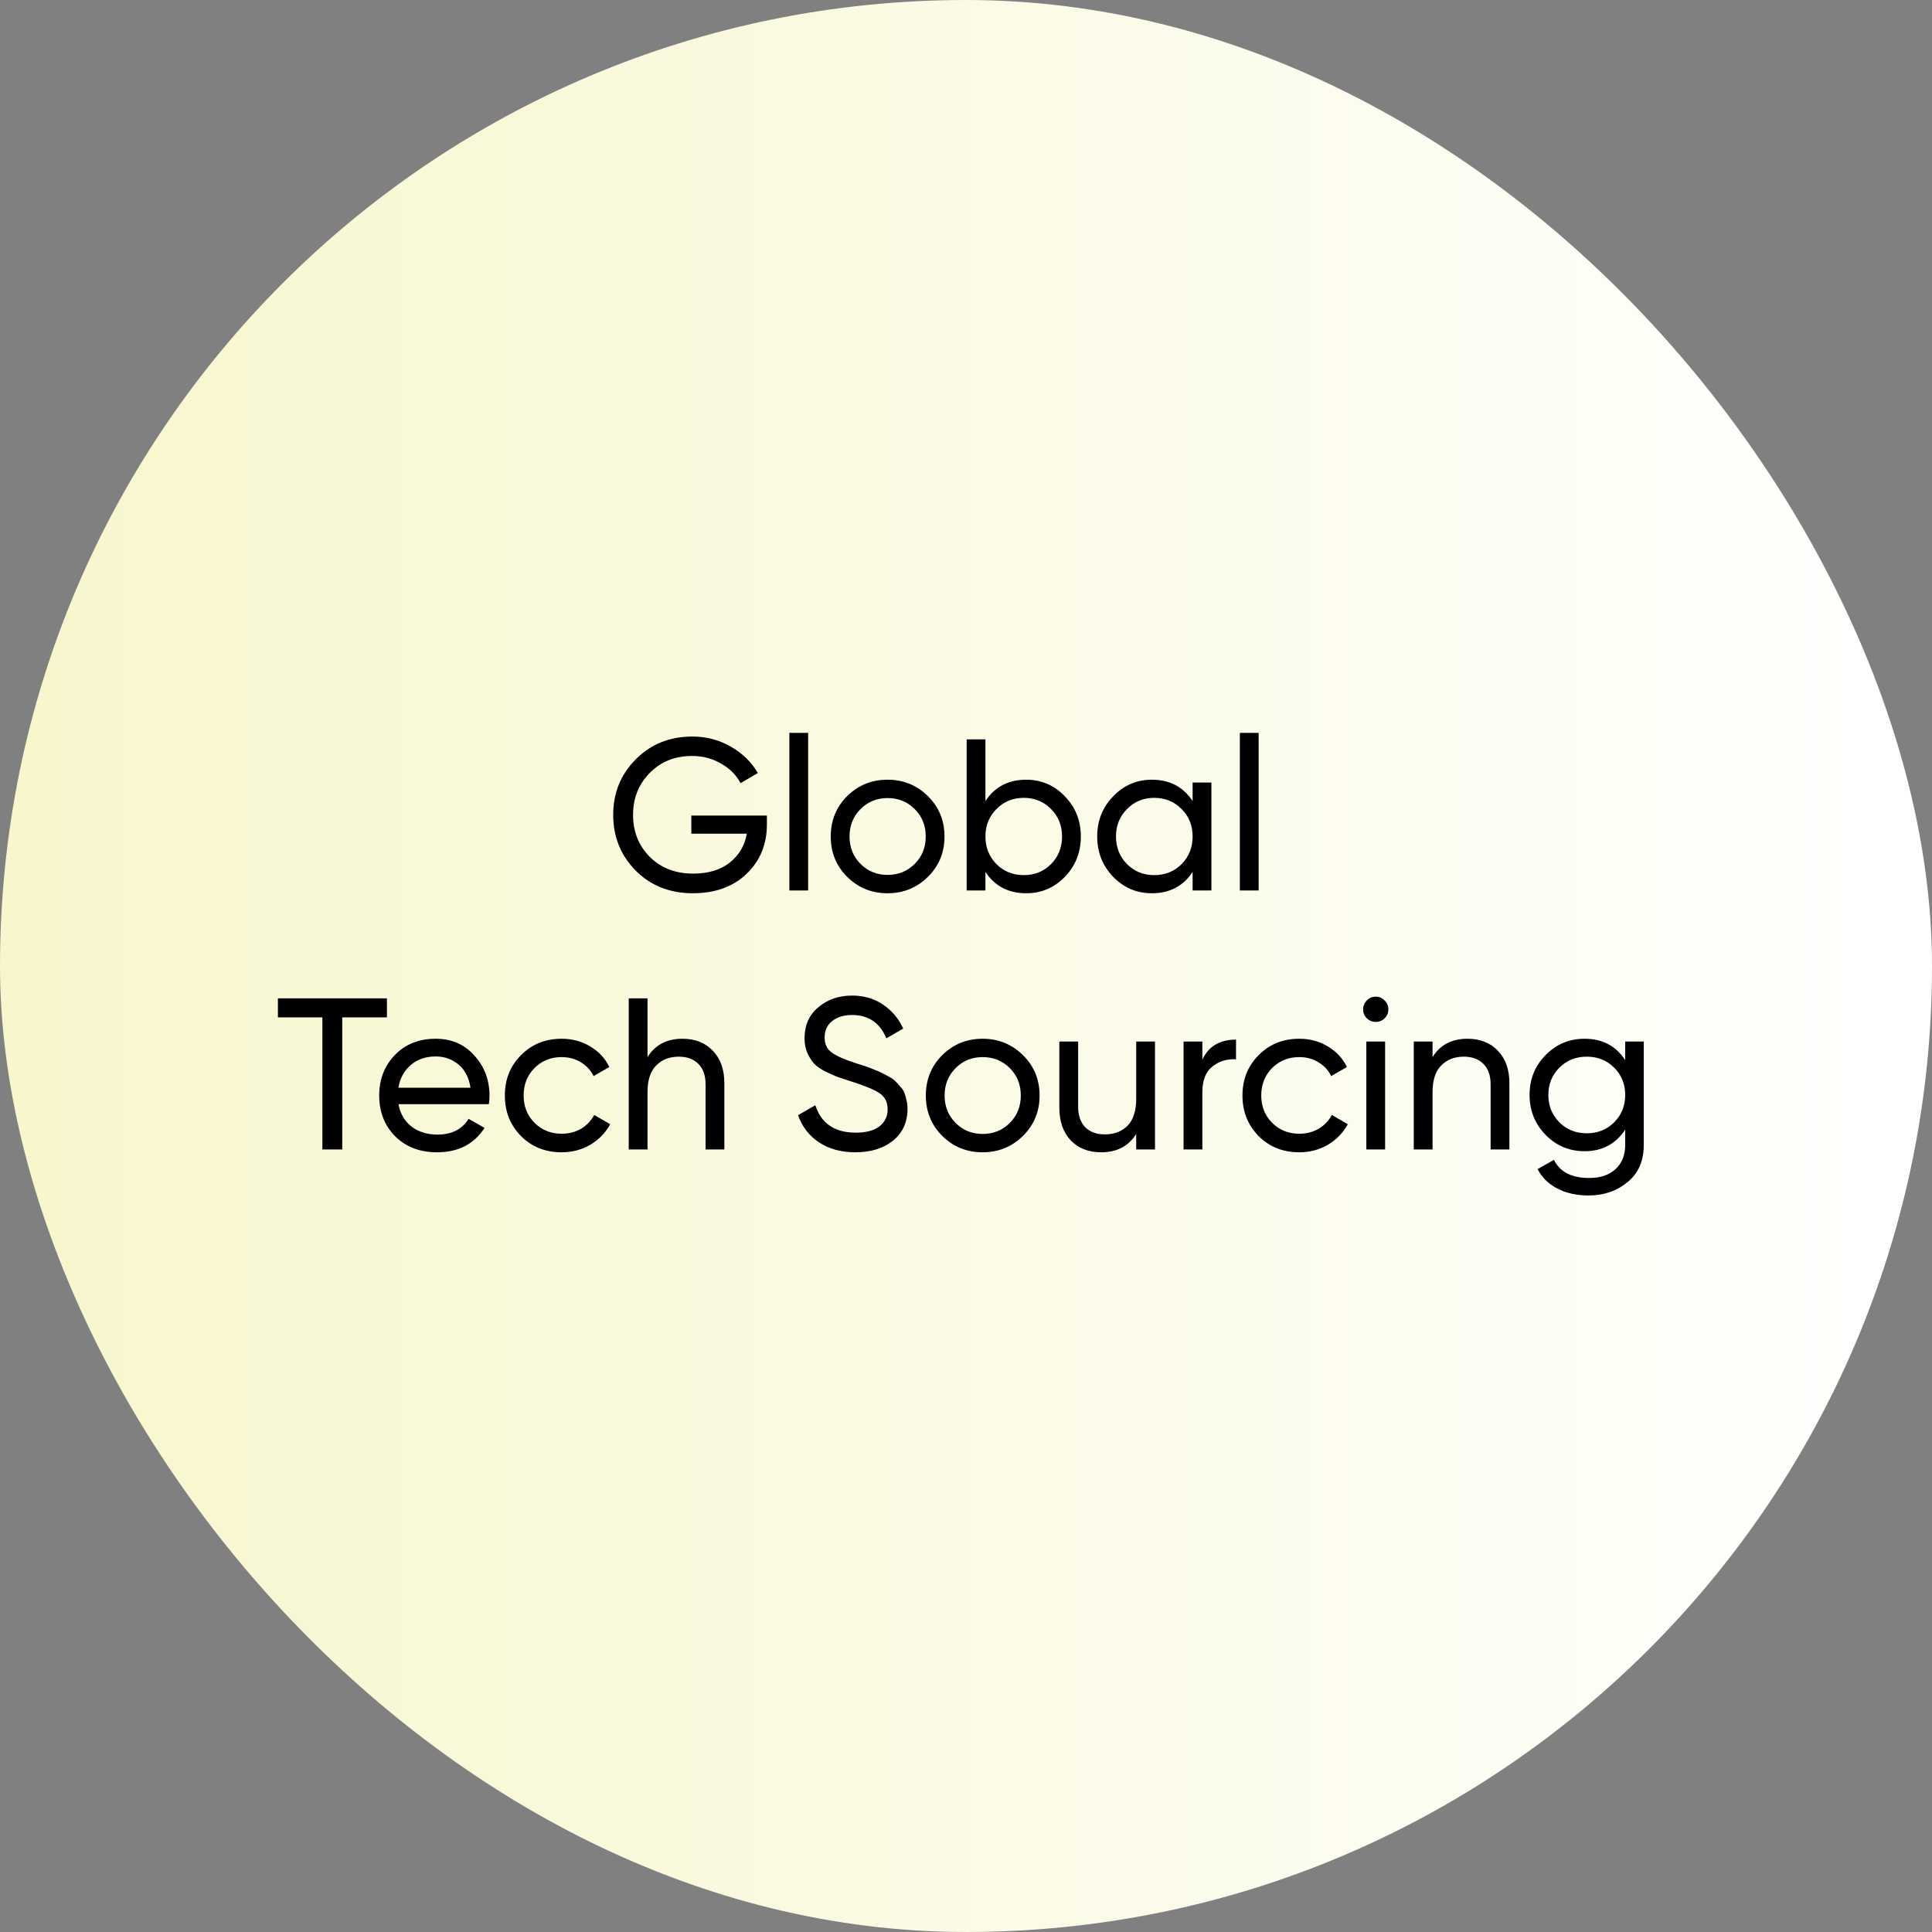
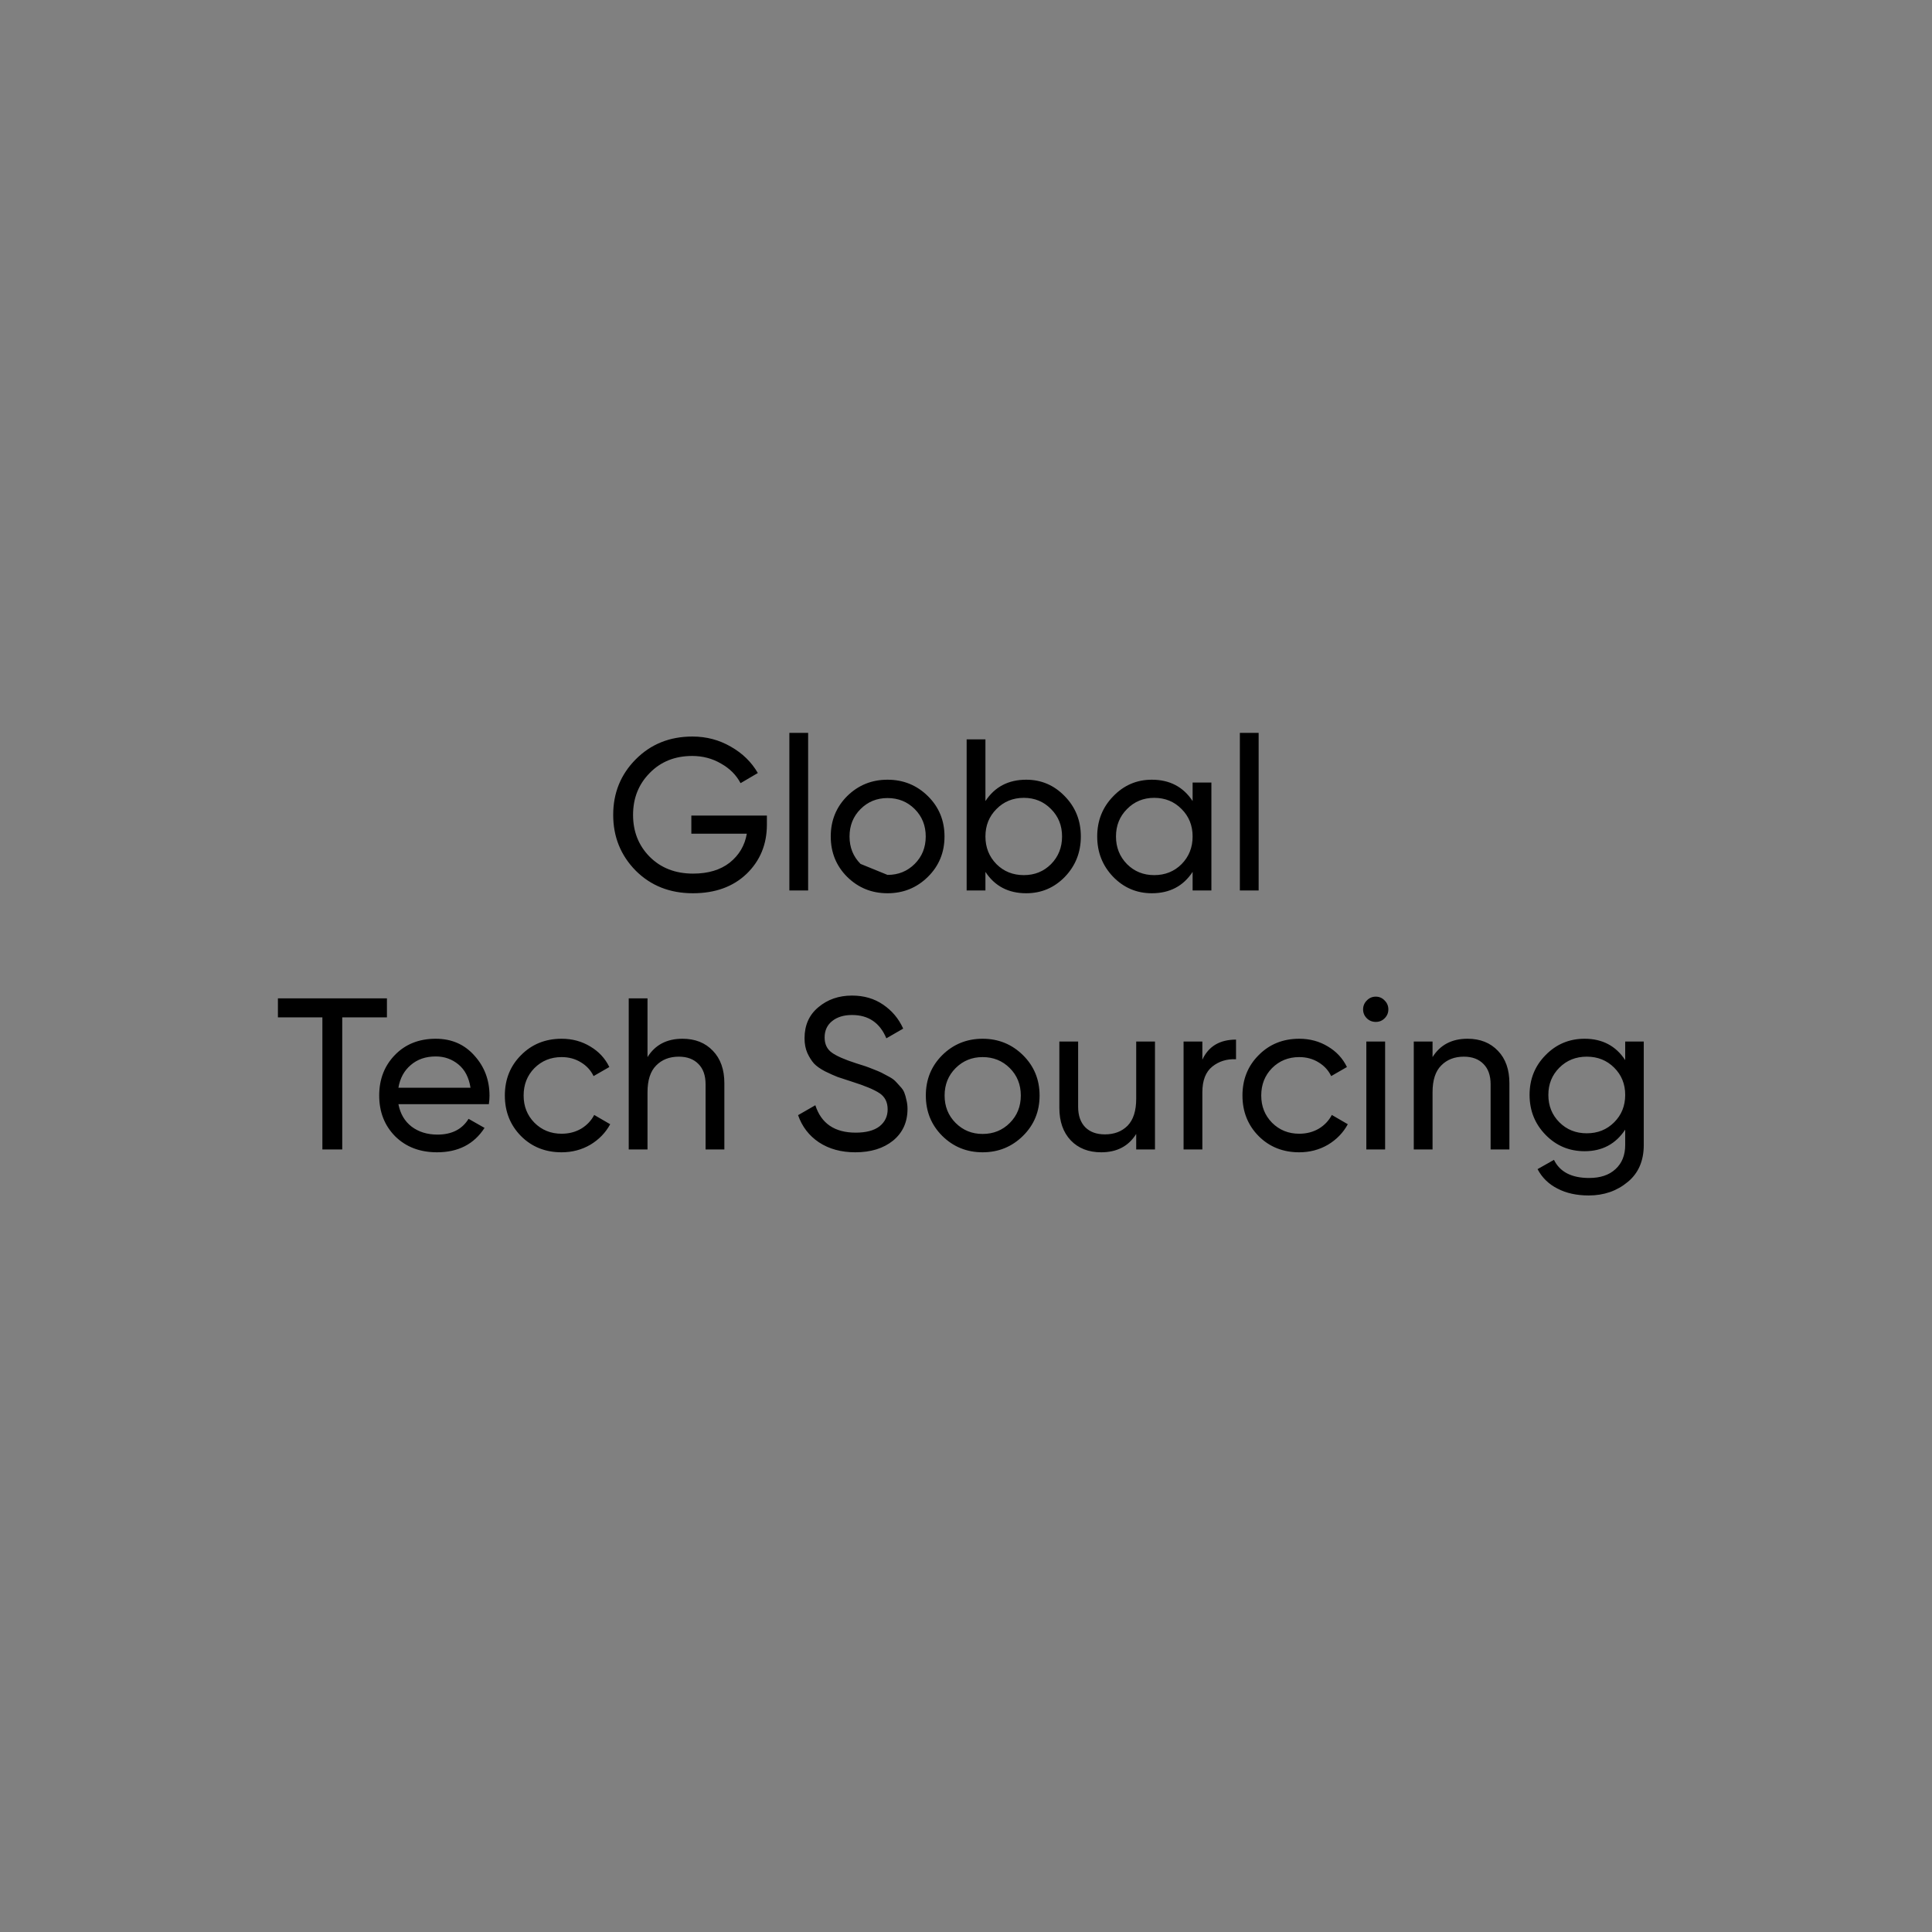
<svg xmlns="http://www.w3.org/2000/svg" width="179" height="179" viewBox="0 0 179 179" fill="none">
  <rect x="0" y="0" width="179" height="179" fill="#808080" stroke="none" />
-   <rect width="179" height="179" rx="89.5" fill="url(#paint0_linear_408_62)" />
-   <path d="M71.053 75.56V76.4C71.053 78.227 70.426 79.747 69.173 80.96C67.919 82.16 66.259 82.76 64.193 82.76C62.059 82.76 60.293 82.06 58.893 80.66C57.506 79.247 56.813 77.527 56.813 75.5C56.813 73.473 57.506 71.76 58.893 70.36C60.293 68.947 62.046 68.24 64.153 68.24C65.446 68.24 66.633 68.553 67.713 69.18C68.793 69.793 69.626 70.607 70.213 71.62L68.613 72.56C68.213 71.8 67.606 71.193 66.793 70.74C65.993 70.273 65.106 70.04 64.133 70.04C62.533 70.04 61.219 70.567 60.193 71.62C59.166 72.66 58.653 73.953 58.653 75.5C58.653 77.047 59.166 78.34 60.193 79.38C61.233 80.42 62.573 80.94 64.213 80.94C65.613 80.94 66.746 80.6 67.613 79.92C68.479 79.227 69.006 78.333 69.193 77.24H64.053V75.56H71.053ZM73.135 82.5V67.9H74.874V82.5H73.135ZM85.969 81.24C84.942 82.253 83.696 82.76 82.229 82.76C80.762 82.76 79.516 82.253 78.489 81.24C77.476 80.227 76.969 78.98 76.969 77.5C76.969 76.02 77.476 74.773 78.489 73.76C79.516 72.747 80.762 72.24 82.229 72.24C83.696 72.24 84.942 72.747 85.969 73.76C86.996 74.773 87.509 76.02 87.509 77.5C87.509 78.98 86.996 80.227 85.969 81.24ZM82.229 81.06C83.229 81.06 84.069 80.72 84.749 80.04C85.429 79.36 85.769 78.513 85.769 77.5C85.769 76.487 85.429 75.64 84.749 74.96C84.069 74.28 83.229 73.94 82.229 73.94C81.242 73.94 80.409 74.28 79.729 74.96C79.049 75.64 78.709 76.487 78.709 77.5C78.709 78.513 79.049 79.36 79.729 80.04C80.409 80.72 81.242 81.06 82.229 81.06ZM95.08 72.24C96.48 72.24 97.674 72.753 98.66 73.78C99.647 74.793 100.14 76.033 100.14 77.5C100.14 78.967 99.647 80.213 98.66 81.24C97.674 82.253 96.48 82.76 95.08 82.76C93.427 82.76 92.167 82.1 91.3 80.78V82.5H89.56V68.5H91.3V74.22C92.167 72.9 93.427 72.24 95.08 72.24ZM94.86 81.08C95.86 81.08 96.7 80.74 97.38 80.06C98.06 79.367 98.4 78.513 98.4 77.5C98.4 76.487 98.06 75.64 97.38 74.96C96.7 74.267 95.86 73.92 94.86 73.92C93.847 73.92 93 74.267 92.32 74.96C91.64 75.64 91.3 76.487 91.3 77.5C91.3 78.513 91.64 79.367 92.32 80.06C93 80.74 93.847 81.08 94.86 81.08ZM110.496 72.5H112.236V82.5H110.496V80.78C109.63 82.1 108.37 82.76 106.716 82.76C105.316 82.76 104.123 82.253 103.136 81.24C102.15 80.213 101.656 78.967 101.656 77.5C101.656 76.033 102.15 74.793 103.136 73.78C104.123 72.753 105.316 72.24 106.716 72.24C108.37 72.24 109.63 72.9 110.496 74.22V72.5ZM106.936 81.08C107.95 81.08 108.796 80.74 109.476 80.06C110.156 79.367 110.496 78.513 110.496 77.5C110.496 76.487 110.156 75.64 109.476 74.96C108.796 74.267 107.95 73.92 106.936 73.92C105.936 73.92 105.096 74.267 104.416 74.96C103.736 75.64 103.396 76.487 103.396 77.5C103.396 78.513 103.736 79.367 104.416 80.06C105.096 80.74 105.936 81.08 106.936 81.08ZM114.873 82.5V67.9H116.613V82.5H114.873ZM35.849 92.5V94.26H31.709V106.5H29.869V94.26H25.749V92.5H35.849ZM36.913 102.3C37.086 103.193 37.493 103.887 38.133 104.38C38.786 104.873 39.586 105.12 40.533 105.12C41.853 105.12 42.813 104.633 43.413 103.66L44.893 104.5C43.92 106.007 42.453 106.76 40.493 106.76C38.906 106.76 37.613 106.267 36.613 105.28C35.626 104.28 35.133 103.02 35.133 101.5C35.133 99.993 35.62 98.74 36.593 97.74C37.566 96.74 38.826 96.24 40.373 96.24C41.84 96.24 43.033 96.76 43.953 97.8C44.886 98.827 45.353 100.067 45.353 101.52C45.353 101.773 45.333 102.033 45.293 102.3H36.913ZM40.373 97.88C39.44 97.88 38.666 98.147 38.053 98.68C37.44 99.2 37.06 99.9 36.913 100.78H43.593C43.446 99.833 43.073 99.113 42.473 98.62C41.873 98.127 41.173 97.88 40.373 97.88ZM52.034 106.76C50.527 106.76 49.274 106.26 48.274 105.26C47.274 104.247 46.774 102.993 46.774 101.5C46.774 100.007 47.274 98.76 48.274 97.76C49.274 96.747 50.527 96.24 52.034 96.24C53.02 96.24 53.907 96.48 54.694 96.96C55.48 97.427 56.067 98.06 56.454 98.86L54.994 99.7C54.74 99.167 54.347 98.74 53.814 98.42C53.294 98.1 52.7 97.94 52.034 97.94C51.034 97.94 50.194 98.28 49.514 98.96C48.847 99.64 48.514 100.487 48.514 101.5C48.514 102.5 48.847 103.34 49.514 104.02C50.194 104.7 51.034 105.04 52.034 105.04C52.7 105.04 53.3 104.887 53.834 104.58C54.367 104.26 54.774 103.833 55.054 103.3L56.534 104.16C56.107 104.947 55.494 105.58 54.694 106.06C53.894 106.527 53.007 106.76 52.034 106.76ZM63.232 96.24C64.405 96.24 65.345 96.613 66.052 97.36C66.758 98.093 67.112 99.093 67.112 100.36V106.5H65.372V100.46C65.372 99.647 65.152 99.02 64.712 98.58C64.272 98.127 63.665 97.9 62.892 97.9C62.025 97.9 61.325 98.173 60.792 98.72C60.258 99.253 59.992 100.08 59.992 101.2V106.5H58.252V92.5H59.992V97.94C60.698 96.807 61.778 96.24 63.232 96.24ZM79.241 106.76C77.934 106.76 76.814 106.453 75.881 105.84C74.961 105.227 74.314 104.387 73.941 103.32L75.541 102.4C76.087 104.093 77.334 104.94 79.281 104.94C80.241 104.94 80.974 104.747 81.481 104.36C81.987 103.96 82.241 103.433 82.241 102.78C82.241 102.113 81.987 101.613 81.481 101.28C80.974 100.947 80.127 100.593 78.941 100.22C78.354 100.033 77.907 99.887 77.601 99.78C77.294 99.66 76.907 99.487 76.441 99.26C75.987 99.02 75.647 98.78 75.421 98.54C75.194 98.287 74.987 97.96 74.801 97.56C74.627 97.16 74.541 96.707 74.541 96.2C74.541 94.987 74.967 94.027 75.821 93.32C76.674 92.6 77.714 92.24 78.941 92.24C80.047 92.24 81.007 92.52 81.821 93.08C82.647 93.64 83.267 94.38 83.681 95.3L82.121 96.2C81.521 94.76 80.461 94.04 78.941 94.04C78.181 94.04 77.567 94.227 77.101 94.6C76.634 94.973 76.401 95.48 76.401 96.12C76.401 96.733 76.621 97.2 77.061 97.52C77.501 97.84 78.261 98.173 79.341 98.52C79.727 98.64 80.001 98.727 80.161 98.78C80.321 98.833 80.567 98.927 80.901 99.06C81.247 99.193 81.501 99.3 81.661 99.38C81.821 99.46 82.034 99.573 82.301 99.72C82.581 99.867 82.787 100.007 82.921 100.14C83.054 100.273 83.207 100.44 83.381 100.64C83.567 100.827 83.701 101.02 83.781 101.22C83.861 101.42 83.927 101.653 83.981 101.92C84.047 102.173 84.081 102.447 84.081 102.74C84.081 103.967 83.634 104.947 82.741 105.68C81.847 106.4 80.681 106.76 79.241 106.76ZM94.778 105.24C93.751 106.253 92.504 106.76 91.038 106.76C89.571 106.76 88.324 106.253 87.298 105.24C86.284 104.227 85.778 102.98 85.778 101.5C85.778 100.02 86.284 98.773 87.298 97.76C88.324 96.747 89.571 96.24 91.038 96.24C92.504 96.24 93.751 96.747 94.778 97.76C95.804 98.773 96.318 100.02 96.318 101.5C96.318 102.98 95.804 104.227 94.778 105.24ZM91.038 105.06C92.038 105.06 92.878 104.72 93.558 104.04C94.238 103.36 94.578 102.513 94.578 101.5C94.578 100.487 94.238 99.64 93.558 98.96C92.878 98.28 92.038 97.94 91.038 97.94C90.051 97.94 89.218 98.28 88.538 98.96C87.858 99.64 87.518 100.487 87.518 101.5C87.518 102.513 87.858 103.36 88.538 104.04C89.218 104.72 90.051 105.06 91.038 105.06ZM105.269 96.5H107.009V106.5H105.269V105.06C104.562 106.193 103.482 106.76 102.029 106.76C100.855 106.76 99.915 106.393 99.209 105.66C98.502 104.913 98.149 103.907 98.149 102.64V96.5H99.889V102.54C99.889 103.353 100.109 103.987 100.549 104.44C100.989 104.88 101.595 105.1 102.369 105.1C103.235 105.1 103.935 104.833 104.469 104.3C105.002 103.753 105.269 102.92 105.269 101.8V96.5ZM111.398 98.18C111.971 96.94 113.011 96.32 114.518 96.32V98.14C113.665 98.1 112.931 98.327 112.318 98.82C111.705 99.313 111.398 100.107 111.398 101.2V106.5H109.658V96.5H111.398V98.18ZM120.374 106.76C118.867 106.76 117.614 106.26 116.614 105.26C115.614 104.247 115.114 102.993 115.114 101.5C115.114 100.007 115.614 98.76 116.614 97.76C117.614 96.747 118.867 96.24 120.374 96.24C121.36 96.24 122.247 96.48 123.034 96.96C123.82 97.427 124.407 98.06 124.794 98.86L123.334 99.7C123.08 99.167 122.687 98.74 122.154 98.42C121.634 98.1 121.04 97.94 120.374 97.94C119.374 97.94 118.534 98.28 117.854 98.96C117.187 99.64 116.854 100.487 116.854 101.5C116.854 102.5 117.187 103.34 117.854 104.02C118.534 104.7 119.374 105.04 120.374 105.04C121.04 105.04 121.64 104.887 122.174 104.58C122.707 104.26 123.114 103.833 123.394 103.3L124.874 104.16C124.447 104.947 123.834 105.58 123.034 106.06C122.234 106.527 121.347 106.76 120.374 106.76ZM127.471 94.68C127.138 94.68 126.858 94.567 126.631 94.34C126.405 94.113 126.291 93.84 126.291 93.52C126.291 93.2 126.405 92.927 126.631 92.7C126.858 92.46 127.138 92.34 127.471 92.34C127.791 92.34 128.065 92.46 128.291 92.7C128.518 92.927 128.631 93.2 128.631 93.52C128.631 93.84 128.518 94.113 128.291 94.34C128.065 94.567 127.791 94.68 127.471 94.68ZM126.591 106.5V96.5H128.331V106.5H126.591ZM135.966 96.24C137.139 96.24 138.079 96.613 138.786 97.36C139.493 98.093 139.846 99.093 139.846 100.36V106.5H138.106V100.46C138.106 99.647 137.886 99.02 137.446 98.58C137.006 98.127 136.399 97.9 135.626 97.9C134.759 97.9 134.059 98.173 133.526 98.72C132.993 99.253 132.726 100.08 132.726 101.2V106.5H130.986V96.5H132.726V97.94C133.433 96.807 134.513 96.24 135.966 96.24ZM150.575 96.5H152.295V106.08C152.295 107.56 151.795 108.707 150.795 109.52C149.795 110.347 148.595 110.76 147.195 110.76C146.075 110.76 145.108 110.547 144.295 110.12C143.482 109.707 142.868 109.107 142.455 108.32L143.975 107.46C144.522 108.58 145.608 109.14 147.235 109.14C148.275 109.14 149.088 108.867 149.675 108.32C150.275 107.773 150.575 107.027 150.575 106.08V104.66C149.695 105.993 148.442 106.66 146.815 106.66C145.388 106.66 144.182 106.153 143.195 105.14C142.208 104.127 141.715 102.893 141.715 101.44C141.715 99.987 142.208 98.76 143.195 97.76C144.182 96.747 145.388 96.24 146.815 96.24C148.455 96.24 149.708 96.9 150.575 98.22V96.5ZM144.475 103.98C145.155 104.66 146.002 105 147.015 105C148.028 105 148.875 104.66 149.555 103.98C150.235 103.3 150.575 102.453 150.575 101.44C150.575 100.44 150.235 99.6 149.555 98.92C148.875 98.24 148.028 97.9 147.015 97.9C146.002 97.9 145.155 98.24 144.475 98.92C143.795 99.6 143.455 100.44 143.455 101.44C143.455 102.453 143.795 103.3 144.475 103.98Z" fill="black" />
+   <path d="M71.053 75.56V76.4C71.053 78.227 70.426 79.747 69.173 80.96C67.919 82.16 66.259 82.76 64.193 82.76C62.059 82.76 60.293 82.06 58.893 80.66C57.506 79.247 56.813 77.527 56.813 75.5C56.813 73.473 57.506 71.76 58.893 70.36C60.293 68.947 62.046 68.24 64.153 68.24C65.446 68.24 66.633 68.553 67.713 69.18C68.793 69.793 69.626 70.607 70.213 71.62L68.613 72.56C68.213 71.8 67.606 71.193 66.793 70.74C65.993 70.273 65.106 70.04 64.133 70.04C62.533 70.04 61.219 70.567 60.193 71.62C59.166 72.66 58.653 73.953 58.653 75.5C58.653 77.047 59.166 78.34 60.193 79.38C61.233 80.42 62.573 80.94 64.213 80.94C65.613 80.94 66.746 80.6 67.613 79.92C68.479 79.227 69.006 78.333 69.193 77.24H64.053V75.56H71.053ZM73.135 82.5V67.9H74.874V82.5H73.135ZM85.969 81.24C84.942 82.253 83.696 82.76 82.229 82.76C80.762 82.76 79.516 82.253 78.489 81.24C77.476 80.227 76.969 78.98 76.969 77.5C76.969 76.02 77.476 74.773 78.489 73.76C79.516 72.747 80.762 72.24 82.229 72.24C83.696 72.24 84.942 72.747 85.969 73.76C86.996 74.773 87.509 76.02 87.509 77.5C87.509 78.98 86.996 80.227 85.969 81.24ZM82.229 81.06C83.229 81.06 84.069 80.72 84.749 80.04C85.429 79.36 85.769 78.513 85.769 77.5C85.769 76.487 85.429 75.64 84.749 74.96C84.069 74.28 83.229 73.94 82.229 73.94C81.242 73.94 80.409 74.28 79.729 74.96C79.049 75.64 78.709 76.487 78.709 77.5C78.709 78.513 79.049 79.36 79.729 80.04ZM95.08 72.24C96.48 72.24 97.674 72.753 98.66 73.78C99.647 74.793 100.14 76.033 100.14 77.5C100.14 78.967 99.647 80.213 98.66 81.24C97.674 82.253 96.48 82.76 95.08 82.76C93.427 82.76 92.167 82.1 91.3 80.78V82.5H89.56V68.5H91.3V74.22C92.167 72.9 93.427 72.24 95.08 72.24ZM94.86 81.08C95.86 81.08 96.7 80.74 97.38 80.06C98.06 79.367 98.4 78.513 98.4 77.5C98.4 76.487 98.06 75.64 97.38 74.96C96.7 74.267 95.86 73.92 94.86 73.92C93.847 73.92 93 74.267 92.32 74.96C91.64 75.64 91.3 76.487 91.3 77.5C91.3 78.513 91.64 79.367 92.32 80.06C93 80.74 93.847 81.08 94.86 81.08ZM110.496 72.5H112.236V82.5H110.496V80.78C109.63 82.1 108.37 82.76 106.716 82.76C105.316 82.76 104.123 82.253 103.136 81.24C102.15 80.213 101.656 78.967 101.656 77.5C101.656 76.033 102.15 74.793 103.136 73.78C104.123 72.753 105.316 72.24 106.716 72.24C108.37 72.24 109.63 72.9 110.496 74.22V72.5ZM106.936 81.08C107.95 81.08 108.796 80.74 109.476 80.06C110.156 79.367 110.496 78.513 110.496 77.5C110.496 76.487 110.156 75.64 109.476 74.96C108.796 74.267 107.95 73.92 106.936 73.92C105.936 73.92 105.096 74.267 104.416 74.96C103.736 75.64 103.396 76.487 103.396 77.5C103.396 78.513 103.736 79.367 104.416 80.06C105.096 80.74 105.936 81.08 106.936 81.08ZM114.873 82.5V67.9H116.613V82.5H114.873ZM35.849 92.5V94.26H31.709V106.5H29.869V94.26H25.749V92.5H35.849ZM36.913 102.3C37.086 103.193 37.493 103.887 38.133 104.38C38.786 104.873 39.586 105.12 40.533 105.12C41.853 105.12 42.813 104.633 43.413 103.66L44.893 104.5C43.92 106.007 42.453 106.76 40.493 106.76C38.906 106.76 37.613 106.267 36.613 105.28C35.626 104.28 35.133 103.02 35.133 101.5C35.133 99.993 35.62 98.74 36.593 97.74C37.566 96.74 38.826 96.24 40.373 96.24C41.84 96.24 43.033 96.76 43.953 97.8C44.886 98.827 45.353 100.067 45.353 101.52C45.353 101.773 45.333 102.033 45.293 102.3H36.913ZM40.373 97.88C39.44 97.88 38.666 98.147 38.053 98.68C37.44 99.2 37.06 99.9 36.913 100.78H43.593C43.446 99.833 43.073 99.113 42.473 98.62C41.873 98.127 41.173 97.88 40.373 97.88ZM52.034 106.76C50.527 106.76 49.274 106.26 48.274 105.26C47.274 104.247 46.774 102.993 46.774 101.5C46.774 100.007 47.274 98.76 48.274 97.76C49.274 96.747 50.527 96.24 52.034 96.24C53.02 96.24 53.907 96.48 54.694 96.96C55.48 97.427 56.067 98.06 56.454 98.86L54.994 99.7C54.74 99.167 54.347 98.74 53.814 98.42C53.294 98.1 52.7 97.94 52.034 97.94C51.034 97.94 50.194 98.28 49.514 98.96C48.847 99.64 48.514 100.487 48.514 101.5C48.514 102.5 48.847 103.34 49.514 104.02C50.194 104.7 51.034 105.04 52.034 105.04C52.7 105.04 53.3 104.887 53.834 104.58C54.367 104.26 54.774 103.833 55.054 103.3L56.534 104.16C56.107 104.947 55.494 105.58 54.694 106.06C53.894 106.527 53.007 106.76 52.034 106.76ZM63.232 96.24C64.405 96.24 65.345 96.613 66.052 97.36C66.758 98.093 67.112 99.093 67.112 100.36V106.5H65.372V100.46C65.372 99.647 65.152 99.02 64.712 98.58C64.272 98.127 63.665 97.9 62.892 97.9C62.025 97.9 61.325 98.173 60.792 98.72C60.258 99.253 59.992 100.08 59.992 101.2V106.5H58.252V92.5H59.992V97.94C60.698 96.807 61.778 96.24 63.232 96.24ZM79.241 106.76C77.934 106.76 76.814 106.453 75.881 105.84C74.961 105.227 74.314 104.387 73.941 103.32L75.541 102.4C76.087 104.093 77.334 104.94 79.281 104.94C80.241 104.94 80.974 104.747 81.481 104.36C81.987 103.96 82.241 103.433 82.241 102.78C82.241 102.113 81.987 101.613 81.481 101.28C80.974 100.947 80.127 100.593 78.941 100.22C78.354 100.033 77.907 99.887 77.601 99.78C77.294 99.66 76.907 99.487 76.441 99.26C75.987 99.02 75.647 98.78 75.421 98.54C75.194 98.287 74.987 97.96 74.801 97.56C74.627 97.16 74.541 96.707 74.541 96.2C74.541 94.987 74.967 94.027 75.821 93.32C76.674 92.6 77.714 92.24 78.941 92.24C80.047 92.24 81.007 92.52 81.821 93.08C82.647 93.64 83.267 94.38 83.681 95.3L82.121 96.2C81.521 94.76 80.461 94.04 78.941 94.04C78.181 94.04 77.567 94.227 77.101 94.6C76.634 94.973 76.401 95.48 76.401 96.12C76.401 96.733 76.621 97.2 77.061 97.52C77.501 97.84 78.261 98.173 79.341 98.52C79.727 98.64 80.001 98.727 80.161 98.78C80.321 98.833 80.567 98.927 80.901 99.06C81.247 99.193 81.501 99.3 81.661 99.38C81.821 99.46 82.034 99.573 82.301 99.72C82.581 99.867 82.787 100.007 82.921 100.14C83.054 100.273 83.207 100.44 83.381 100.64C83.567 100.827 83.701 101.02 83.781 101.22C83.861 101.42 83.927 101.653 83.981 101.92C84.047 102.173 84.081 102.447 84.081 102.74C84.081 103.967 83.634 104.947 82.741 105.68C81.847 106.4 80.681 106.76 79.241 106.76ZM94.778 105.24C93.751 106.253 92.504 106.76 91.038 106.76C89.571 106.76 88.324 106.253 87.298 105.24C86.284 104.227 85.778 102.98 85.778 101.5C85.778 100.02 86.284 98.773 87.298 97.76C88.324 96.747 89.571 96.24 91.038 96.24C92.504 96.24 93.751 96.747 94.778 97.76C95.804 98.773 96.318 100.02 96.318 101.5C96.318 102.98 95.804 104.227 94.778 105.24ZM91.038 105.06C92.038 105.06 92.878 104.72 93.558 104.04C94.238 103.36 94.578 102.513 94.578 101.5C94.578 100.487 94.238 99.64 93.558 98.96C92.878 98.28 92.038 97.94 91.038 97.94C90.051 97.94 89.218 98.28 88.538 98.96C87.858 99.64 87.518 100.487 87.518 101.5C87.518 102.513 87.858 103.36 88.538 104.04C89.218 104.72 90.051 105.06 91.038 105.06ZM105.269 96.5H107.009V106.5H105.269V105.06C104.562 106.193 103.482 106.76 102.029 106.76C100.855 106.76 99.915 106.393 99.209 105.66C98.502 104.913 98.149 103.907 98.149 102.64V96.5H99.889V102.54C99.889 103.353 100.109 103.987 100.549 104.44C100.989 104.88 101.595 105.1 102.369 105.1C103.235 105.1 103.935 104.833 104.469 104.3C105.002 103.753 105.269 102.92 105.269 101.8V96.5ZM111.398 98.18C111.971 96.94 113.011 96.32 114.518 96.32V98.14C113.665 98.1 112.931 98.327 112.318 98.82C111.705 99.313 111.398 100.107 111.398 101.2V106.5H109.658V96.5H111.398V98.18ZM120.374 106.76C118.867 106.76 117.614 106.26 116.614 105.26C115.614 104.247 115.114 102.993 115.114 101.5C115.114 100.007 115.614 98.76 116.614 97.76C117.614 96.747 118.867 96.24 120.374 96.24C121.36 96.24 122.247 96.48 123.034 96.96C123.82 97.427 124.407 98.06 124.794 98.86L123.334 99.7C123.08 99.167 122.687 98.74 122.154 98.42C121.634 98.1 121.04 97.94 120.374 97.94C119.374 97.94 118.534 98.28 117.854 98.96C117.187 99.64 116.854 100.487 116.854 101.5C116.854 102.5 117.187 103.34 117.854 104.02C118.534 104.7 119.374 105.04 120.374 105.04C121.04 105.04 121.64 104.887 122.174 104.58C122.707 104.26 123.114 103.833 123.394 103.3L124.874 104.16C124.447 104.947 123.834 105.58 123.034 106.06C122.234 106.527 121.347 106.76 120.374 106.76ZM127.471 94.68C127.138 94.68 126.858 94.567 126.631 94.34C126.405 94.113 126.291 93.84 126.291 93.52C126.291 93.2 126.405 92.927 126.631 92.7C126.858 92.46 127.138 92.34 127.471 92.34C127.791 92.34 128.065 92.46 128.291 92.7C128.518 92.927 128.631 93.2 128.631 93.52C128.631 93.84 128.518 94.113 128.291 94.34C128.065 94.567 127.791 94.68 127.471 94.68ZM126.591 106.5V96.5H128.331V106.5H126.591ZM135.966 96.24C137.139 96.24 138.079 96.613 138.786 97.36C139.493 98.093 139.846 99.093 139.846 100.36V106.5H138.106V100.46C138.106 99.647 137.886 99.02 137.446 98.58C137.006 98.127 136.399 97.9 135.626 97.9C134.759 97.9 134.059 98.173 133.526 98.72C132.993 99.253 132.726 100.08 132.726 101.2V106.5H130.986V96.5H132.726V97.94C133.433 96.807 134.513 96.24 135.966 96.24ZM150.575 96.5H152.295V106.08C152.295 107.56 151.795 108.707 150.795 109.52C149.795 110.347 148.595 110.76 147.195 110.76C146.075 110.76 145.108 110.547 144.295 110.12C143.482 109.707 142.868 109.107 142.455 108.32L143.975 107.46C144.522 108.58 145.608 109.14 147.235 109.14C148.275 109.14 149.088 108.867 149.675 108.32C150.275 107.773 150.575 107.027 150.575 106.08V104.66C149.695 105.993 148.442 106.66 146.815 106.66C145.388 106.66 144.182 106.153 143.195 105.14C142.208 104.127 141.715 102.893 141.715 101.44C141.715 99.987 142.208 98.76 143.195 97.76C144.182 96.747 145.388 96.24 146.815 96.24C148.455 96.24 149.708 96.9 150.575 98.22V96.5ZM144.475 103.98C145.155 104.66 146.002 105 147.015 105C148.028 105 148.875 104.66 149.555 103.98C150.235 103.3 150.575 102.453 150.575 101.44C150.575 100.44 150.235 99.6 149.555 98.92C148.875 98.24 148.028 97.9 147.015 97.9C146.002 97.9 145.155 98.24 144.475 98.92C143.795 99.6 143.455 100.44 143.455 101.44C143.455 102.453 143.795 103.3 144.475 103.98Z" fill="black" />
  <defs>
    <linearGradient id="paint0_linear_408_62" x1="0" y1="89.5" x2="179" y2="89.5" gradientUnits="userSpaceOnUse">
      <stop stop-color="#F7F6CC" />
      <stop offset="1" stop-color="white" />
    </linearGradient>
  </defs>
</svg>